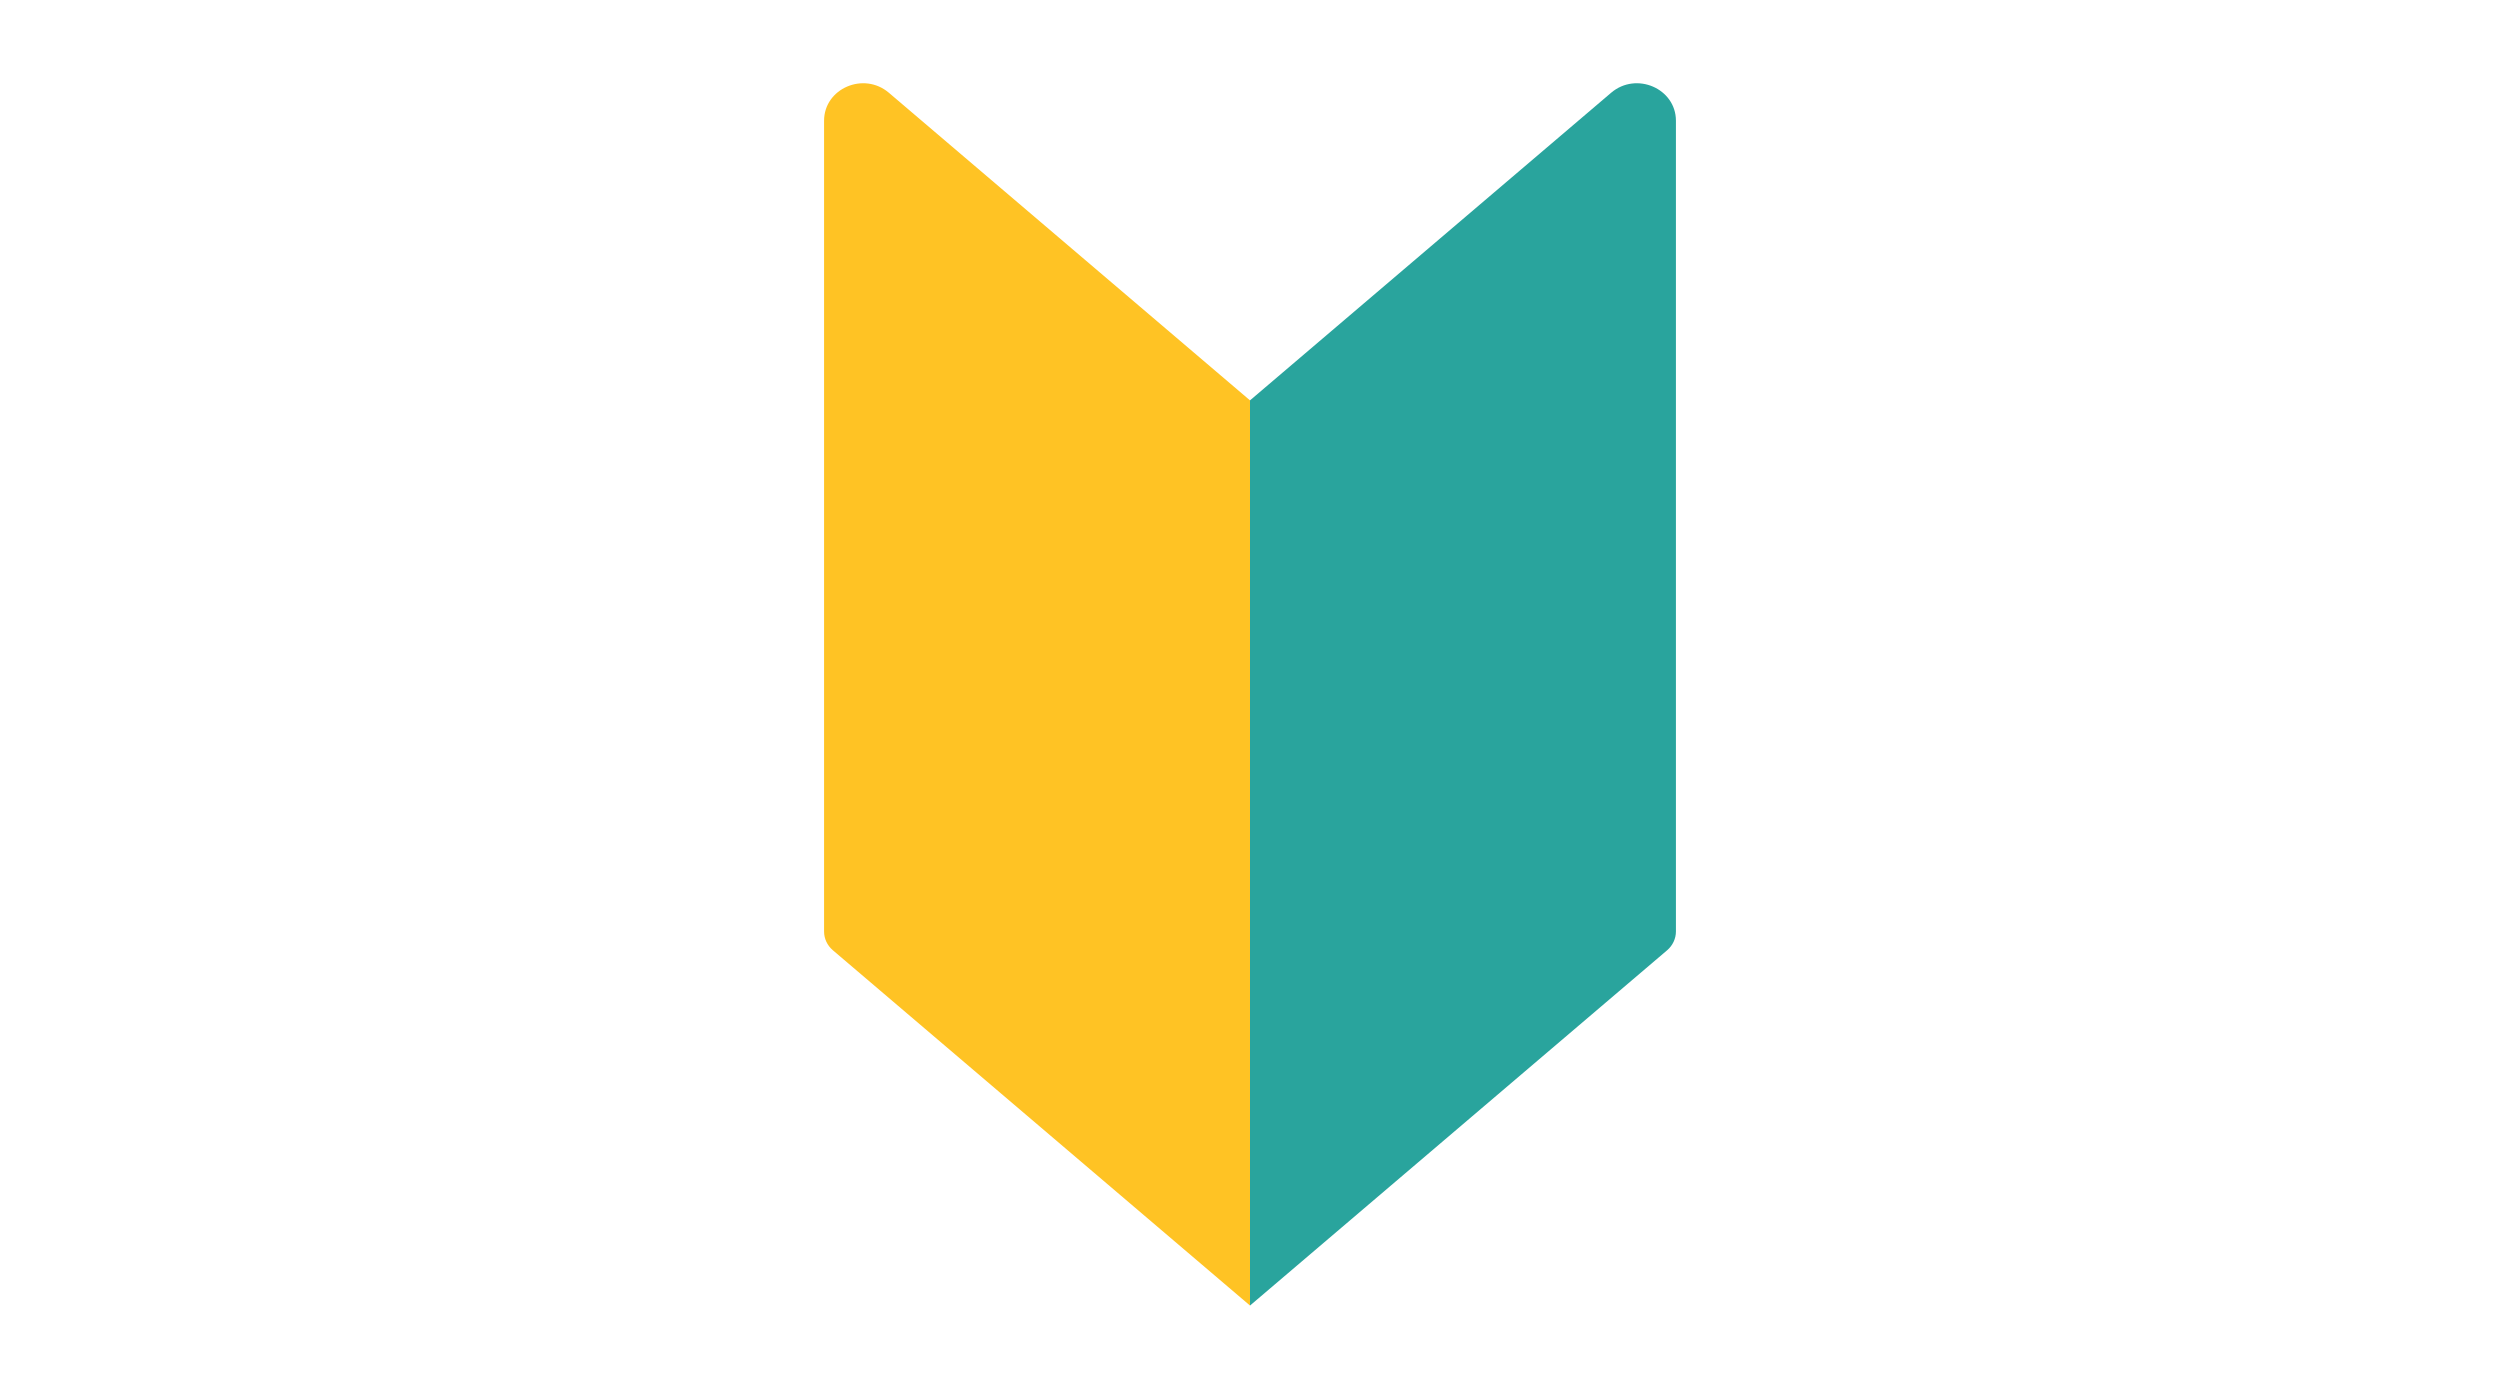
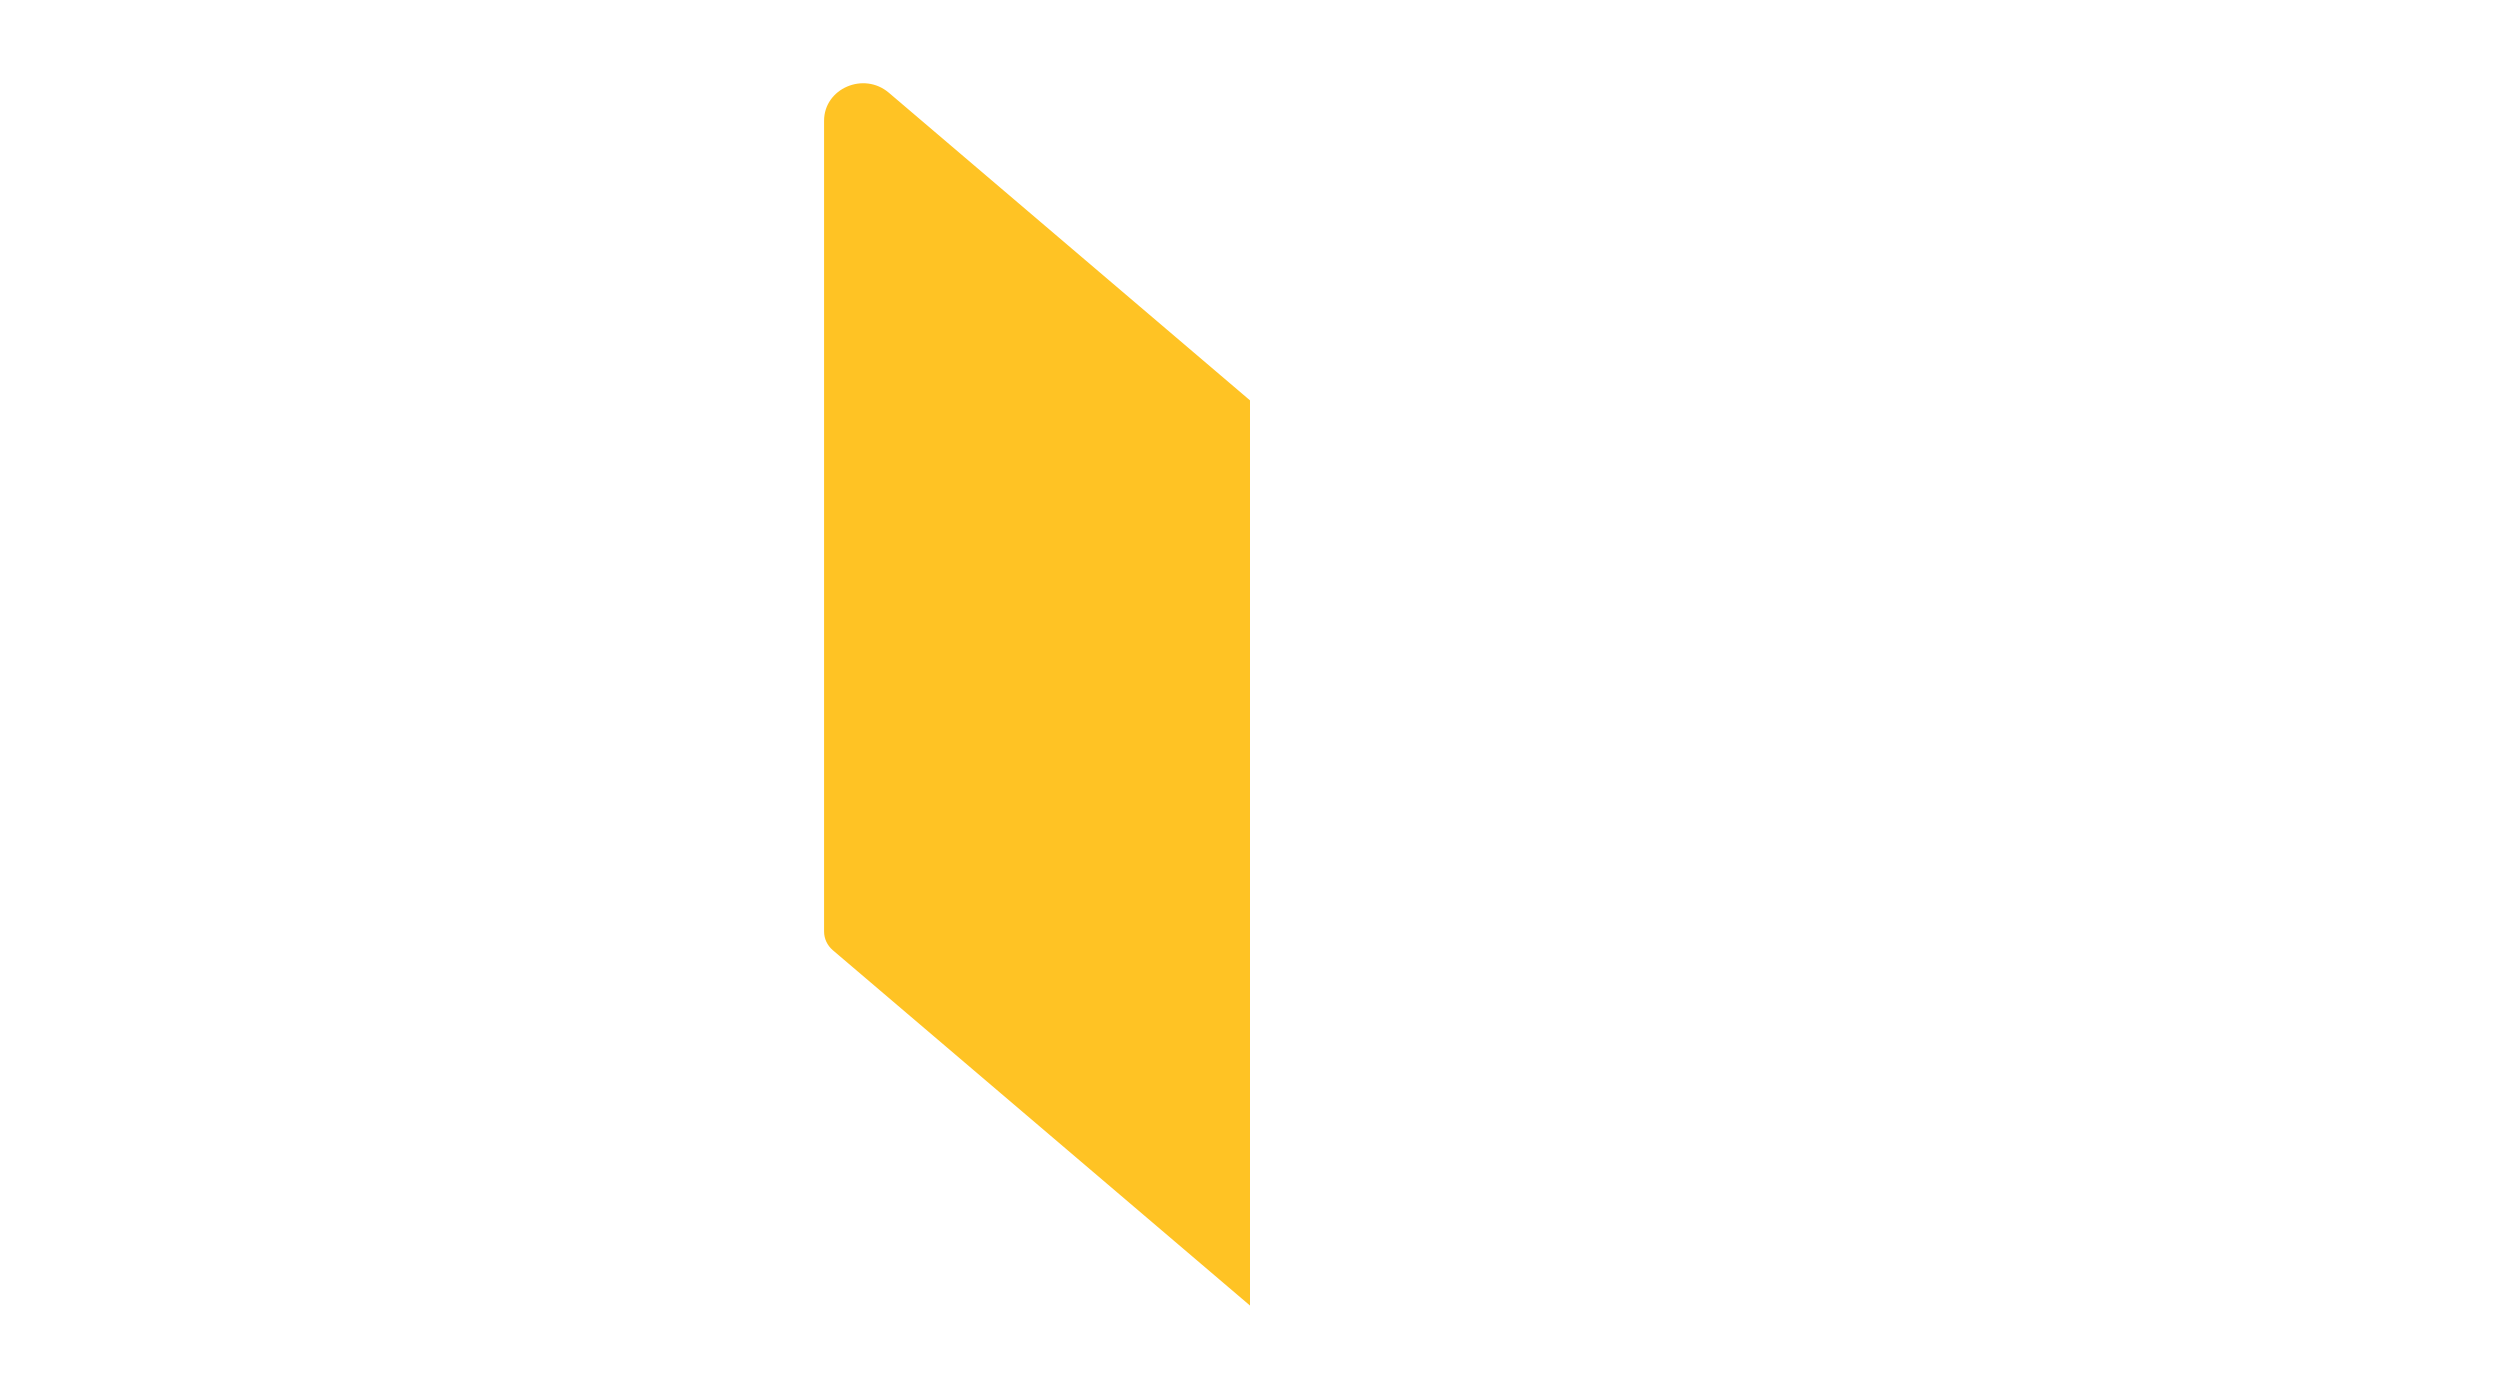
<svg xmlns="http://www.w3.org/2000/svg" id="a" viewBox="0 0 135 75">
  <path d="M67.5,70.5l-22.53-19.19c-.3-.26-.47-.62-.47-1.01V6.52c0-1.74,2.14-2.67,3.5-1.51l19.5,16.61v48.88Z" fill="#ffc324" />
-   <path d="M90.03,51.31l-22.53,19.19V21.62l19.5-16.61c1.36-1.16,3.5-.23,3.5,1.51v43.78c0,.38-.17.75-.47,1.01Z" fill="#29a49d" />
</svg>